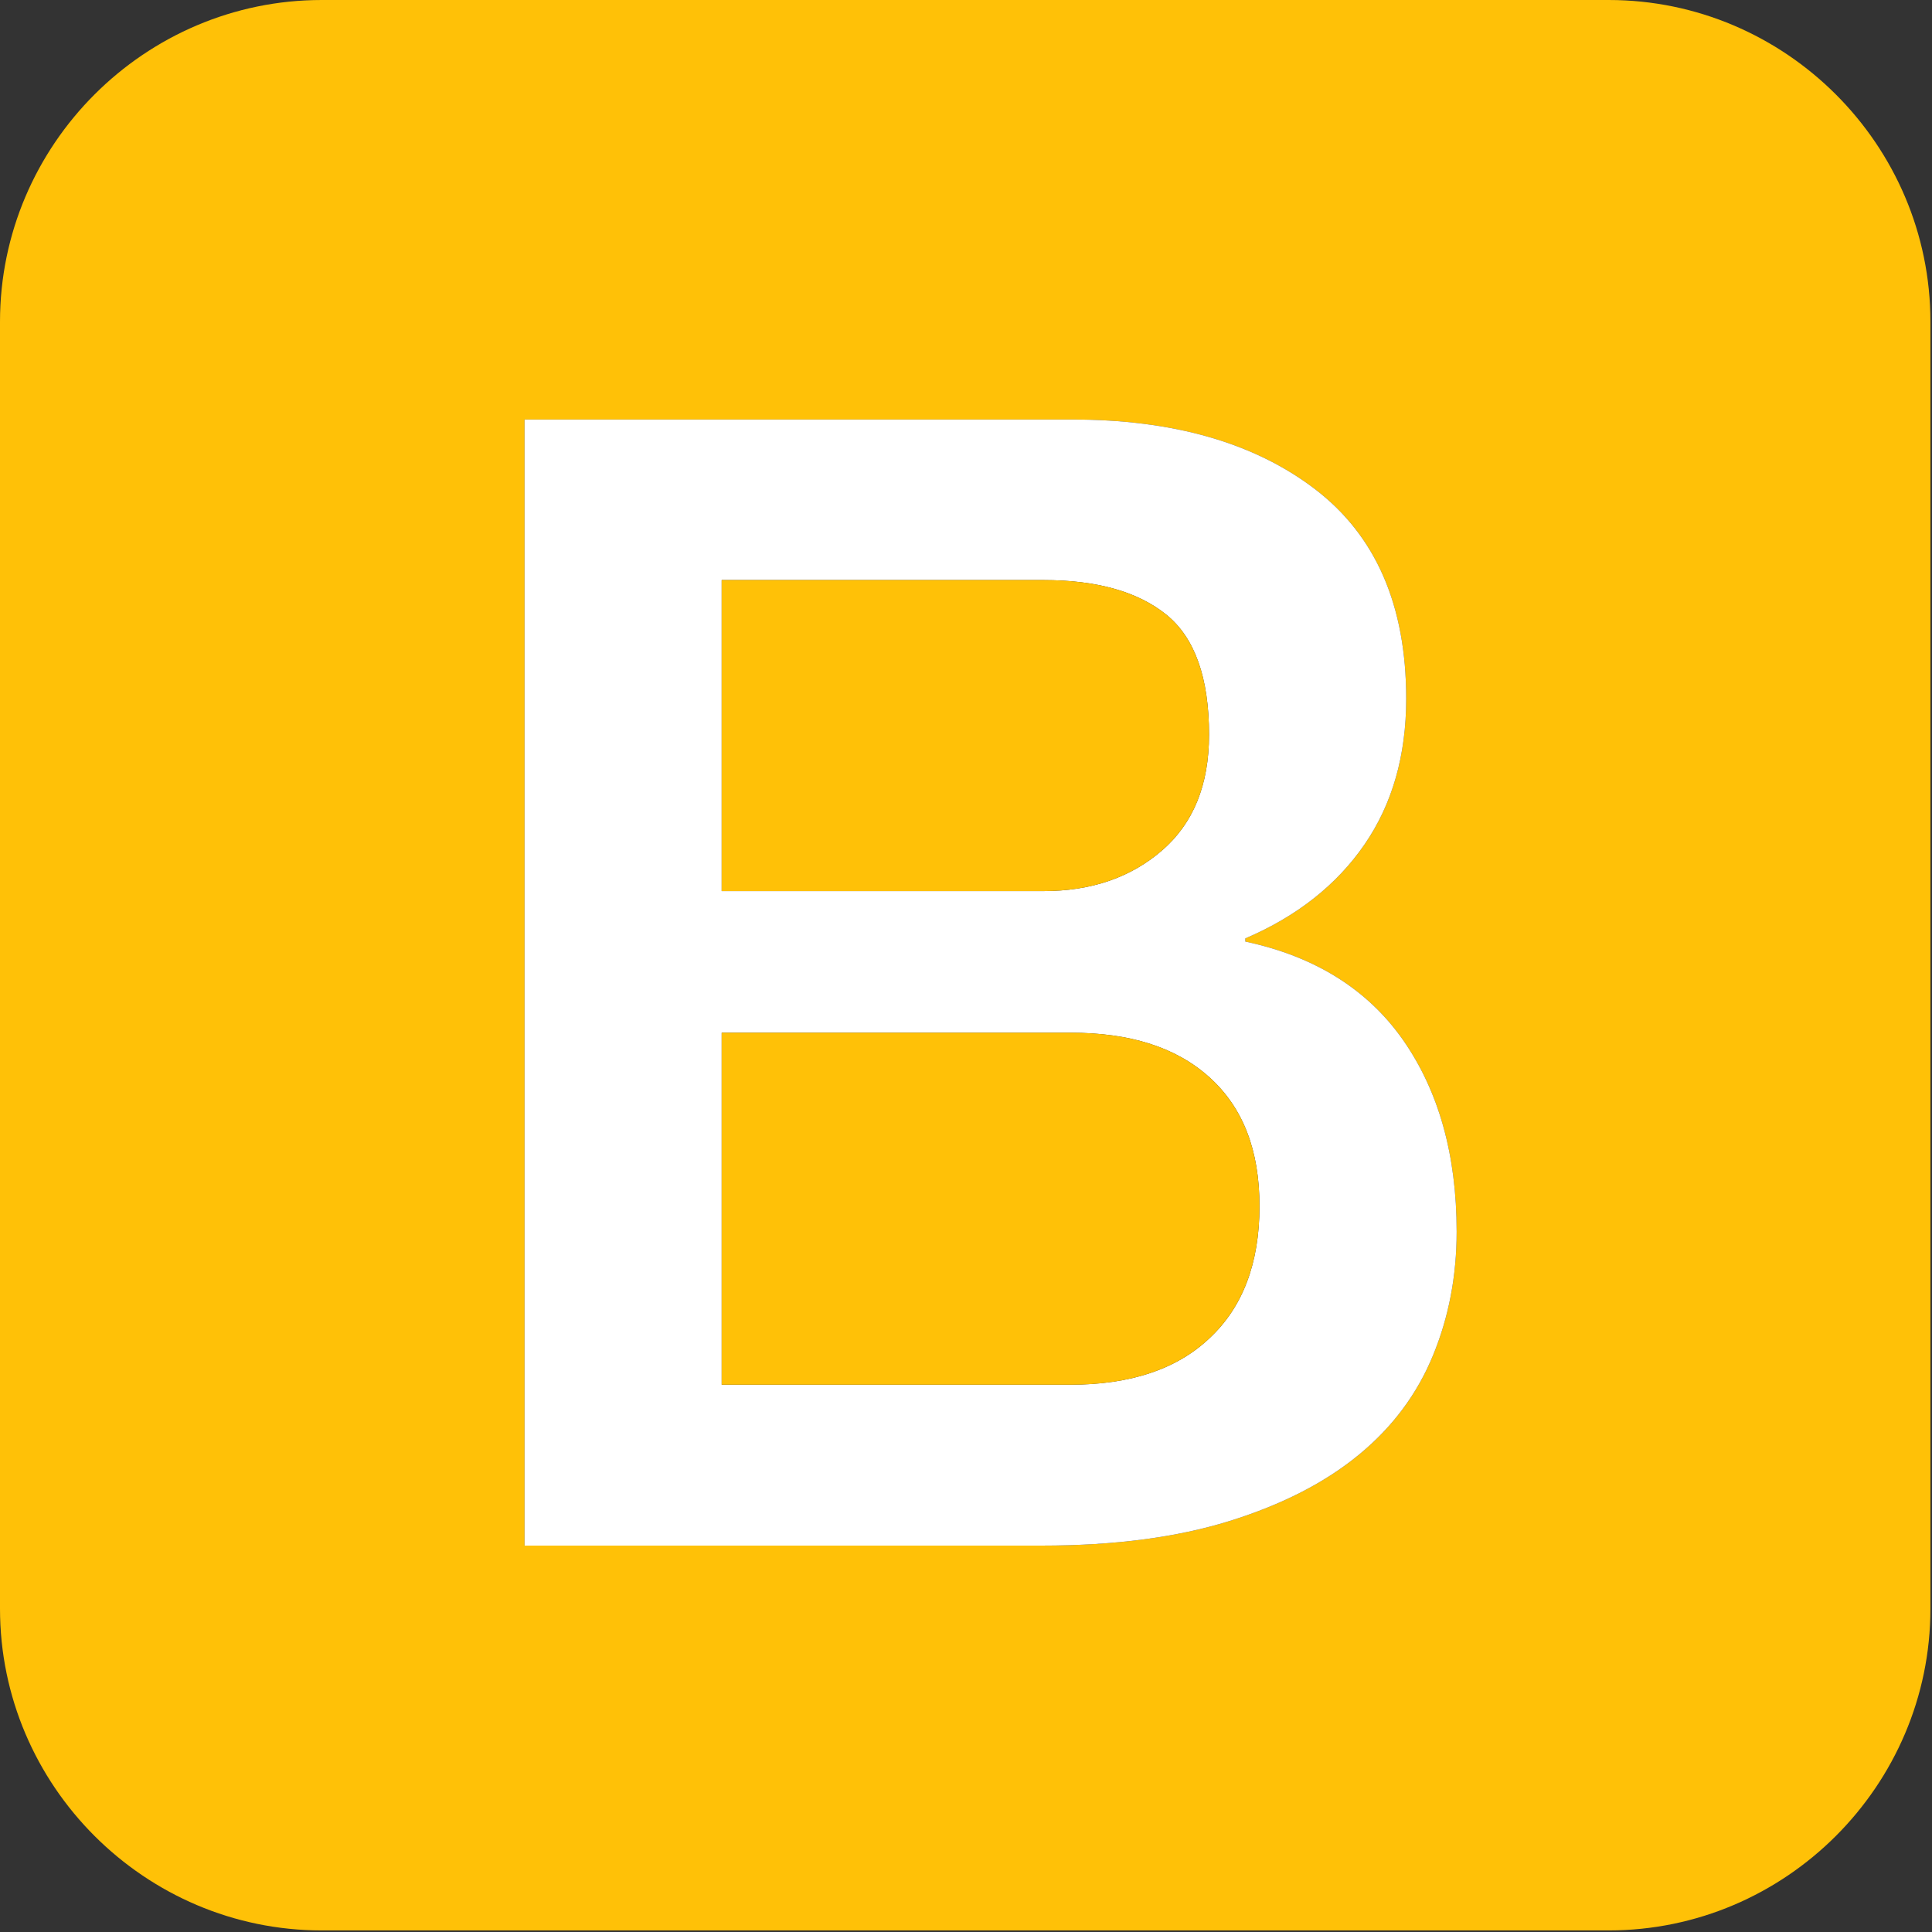
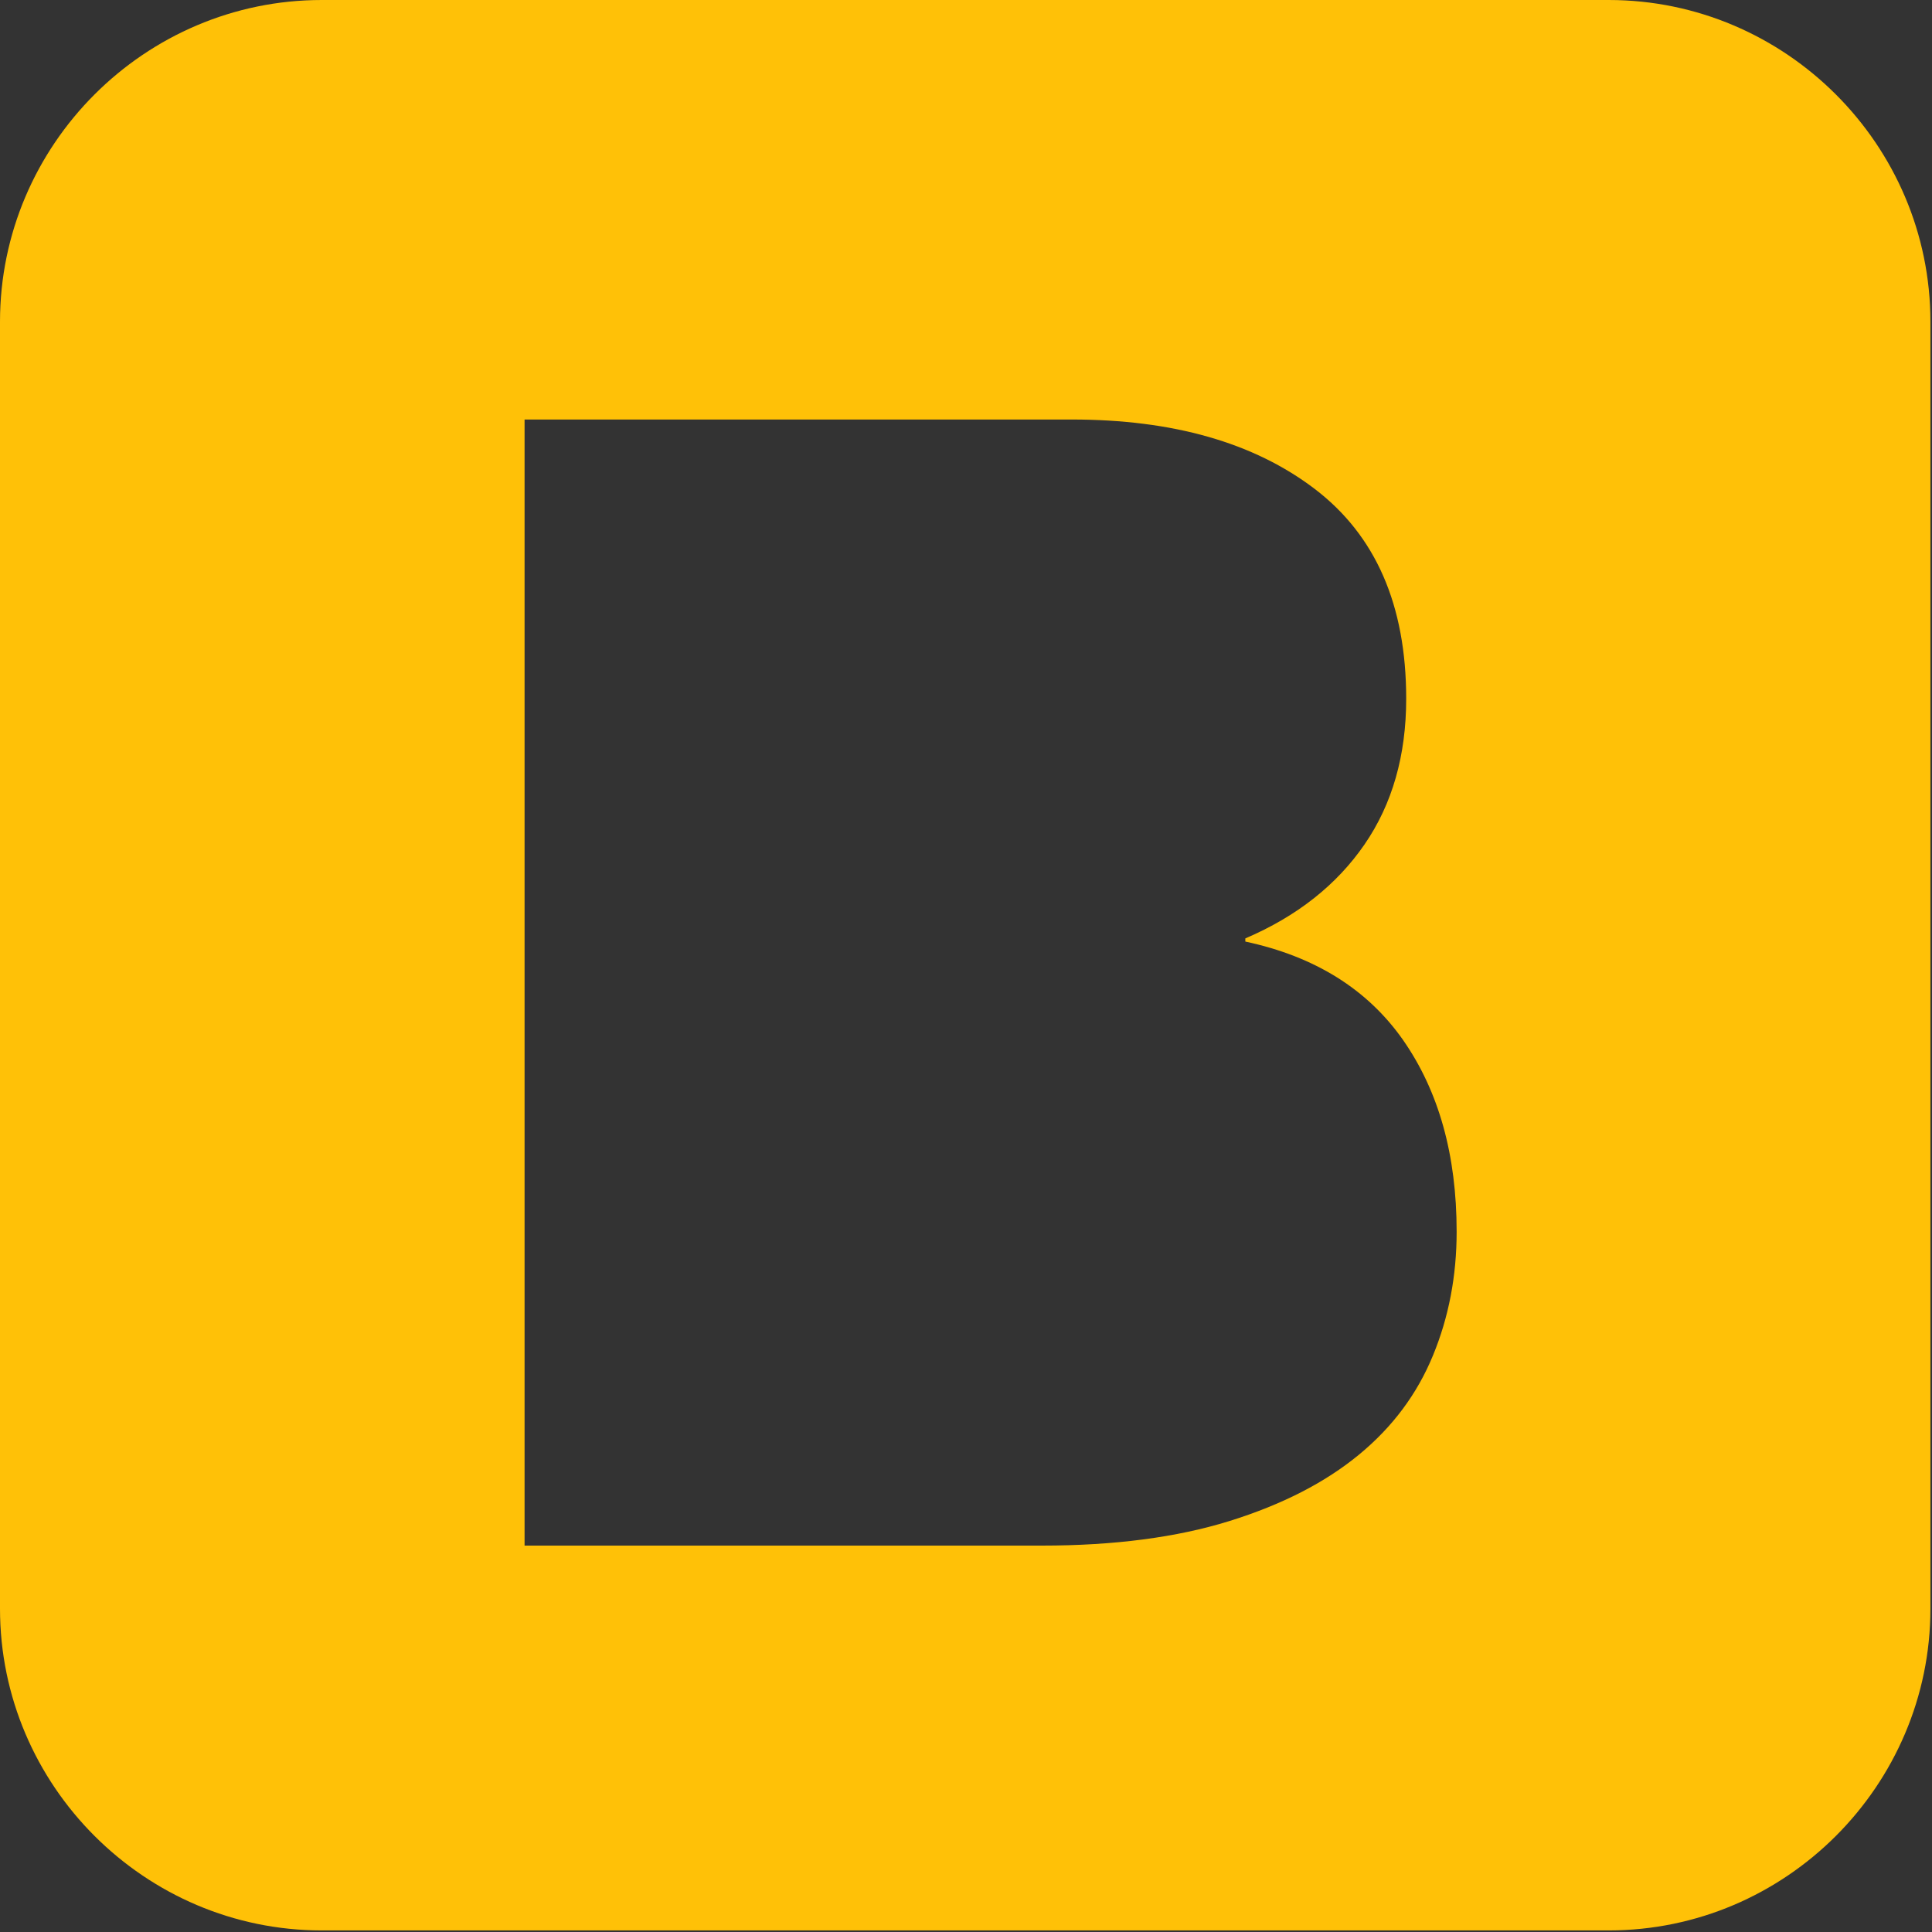
<svg xmlns="http://www.w3.org/2000/svg" xmlns:ns1="http://sodipodi.sourceforge.net/DTD/sodipodi-0.dtd" xmlns:ns2="http://www.inkscape.org/namespaces/inkscape" version="1.1" id="Ebene_1" width="612" height="612" viewBox="0 0 612 612" overflow="visible" enable-background="new 0 0 612 612" xml:space="preserve">
  <rect x="0" y="0" width="612" height="612" fill="#333333" stroke="none" />
  <g ns1:docname="twitter_bootstrap_logo.svg" ns2:version="0.48.1 r9760">
    <g id="XMLID_1_">
      <g>
        <path fill="#FFC107" d="M611.5,101.92v407.66c0,56.06-45.86,101.92-101.92,101.92H101.92C45.86,611.5,0,565.64,0,509.58V101.92     C0,45.86,45.86,0,101.92,0h407.66C565.64,0,611.5,45.86,611.5,101.92z M453.93,429.35c4.99-12.09,7.49-25.18,7.49-39.17     c0-24.38-5.689-44.56-16.979-60.75c-11.29-16.09-27.98-26.479-49.96-31.17v-1c16.38-7,28.979-16.99,37.77-29.78     s13.19-28.18,13.19-46.16c0-29.68-9.7-51.76-28.98-66.45c-19.28-14.68-44.96-21.98-76.94-21.98H166.17V489.6h163.86     c22.979,0,42.76-2.6,59.45-7.79c16.689-5.199,30.27-12.189,40.97-20.989C441.14,452.03,448.93,441.54,453.93,429.35z" />
-         <path fill="#FFFFFF" d="M461.42,390.18c0,13.99-2.5,27.08-7.49,39.17c-5,12.19-12.79,22.681-23.479,31.471     c-10.7,8.8-24.28,15.79-40.97,20.989c-16.69,5.19-36.471,7.79-59.45,7.79H166.17V132.89h173.35c31.98,0,57.66,7.3,76.94,21.98     c19.28,14.69,28.98,36.77,28.98,66.45c0,17.98-4.4,33.37-13.19,46.16s-21.39,22.78-37.77,29.78v1     c21.979,4.69,38.67,15.08,49.96,31.17C455.73,345.62,461.42,365.8,461.42,390.18z M398.97,382.09     c0-17.689-5.189-31.18-15.779-40.77c-10.601-9.59-25.181-14.19-44.171-14.19H228.61v111.51h110.41     c18.99,0,33.771-4.89,44.171-14.79C393.68,414.06,398.97,400.07,398.97,382.09z M382.99,232.71c0-17.99-4.5-30.68-13.49-37.97     c-9-7.29-21.98-10.99-38.97-10.99H228.61v98.52h101.92c14.989,0,27.479-4.2,37.47-12.79S382.99,248.7,382.99,232.71z" />
-         <path fill="#FFC107" d="M383.19,341.32c10.59,9.59,15.779,23.08,15.779,40.77c0,17.98-5.29,31.97-15.779,41.76     c-10.4,9.9-25.181,14.79-44.171,14.79H228.61V327.13h110.41C358.01,327.13,372.59,331.73,383.19,341.32z" />
-         <path fill="#FFC107" d="M369.5,194.74c8.99,7.29,13.49,19.98,13.49,37.97c0,15.99-5,28.18-14.99,36.77s-22.48,12.79-37.47,12.79     H228.61v-98.52h101.92C347.52,183.75,360.5,187.45,369.5,194.74z" />
      </g>
      <g>
		</g>
    </g>
  </g>
</svg>